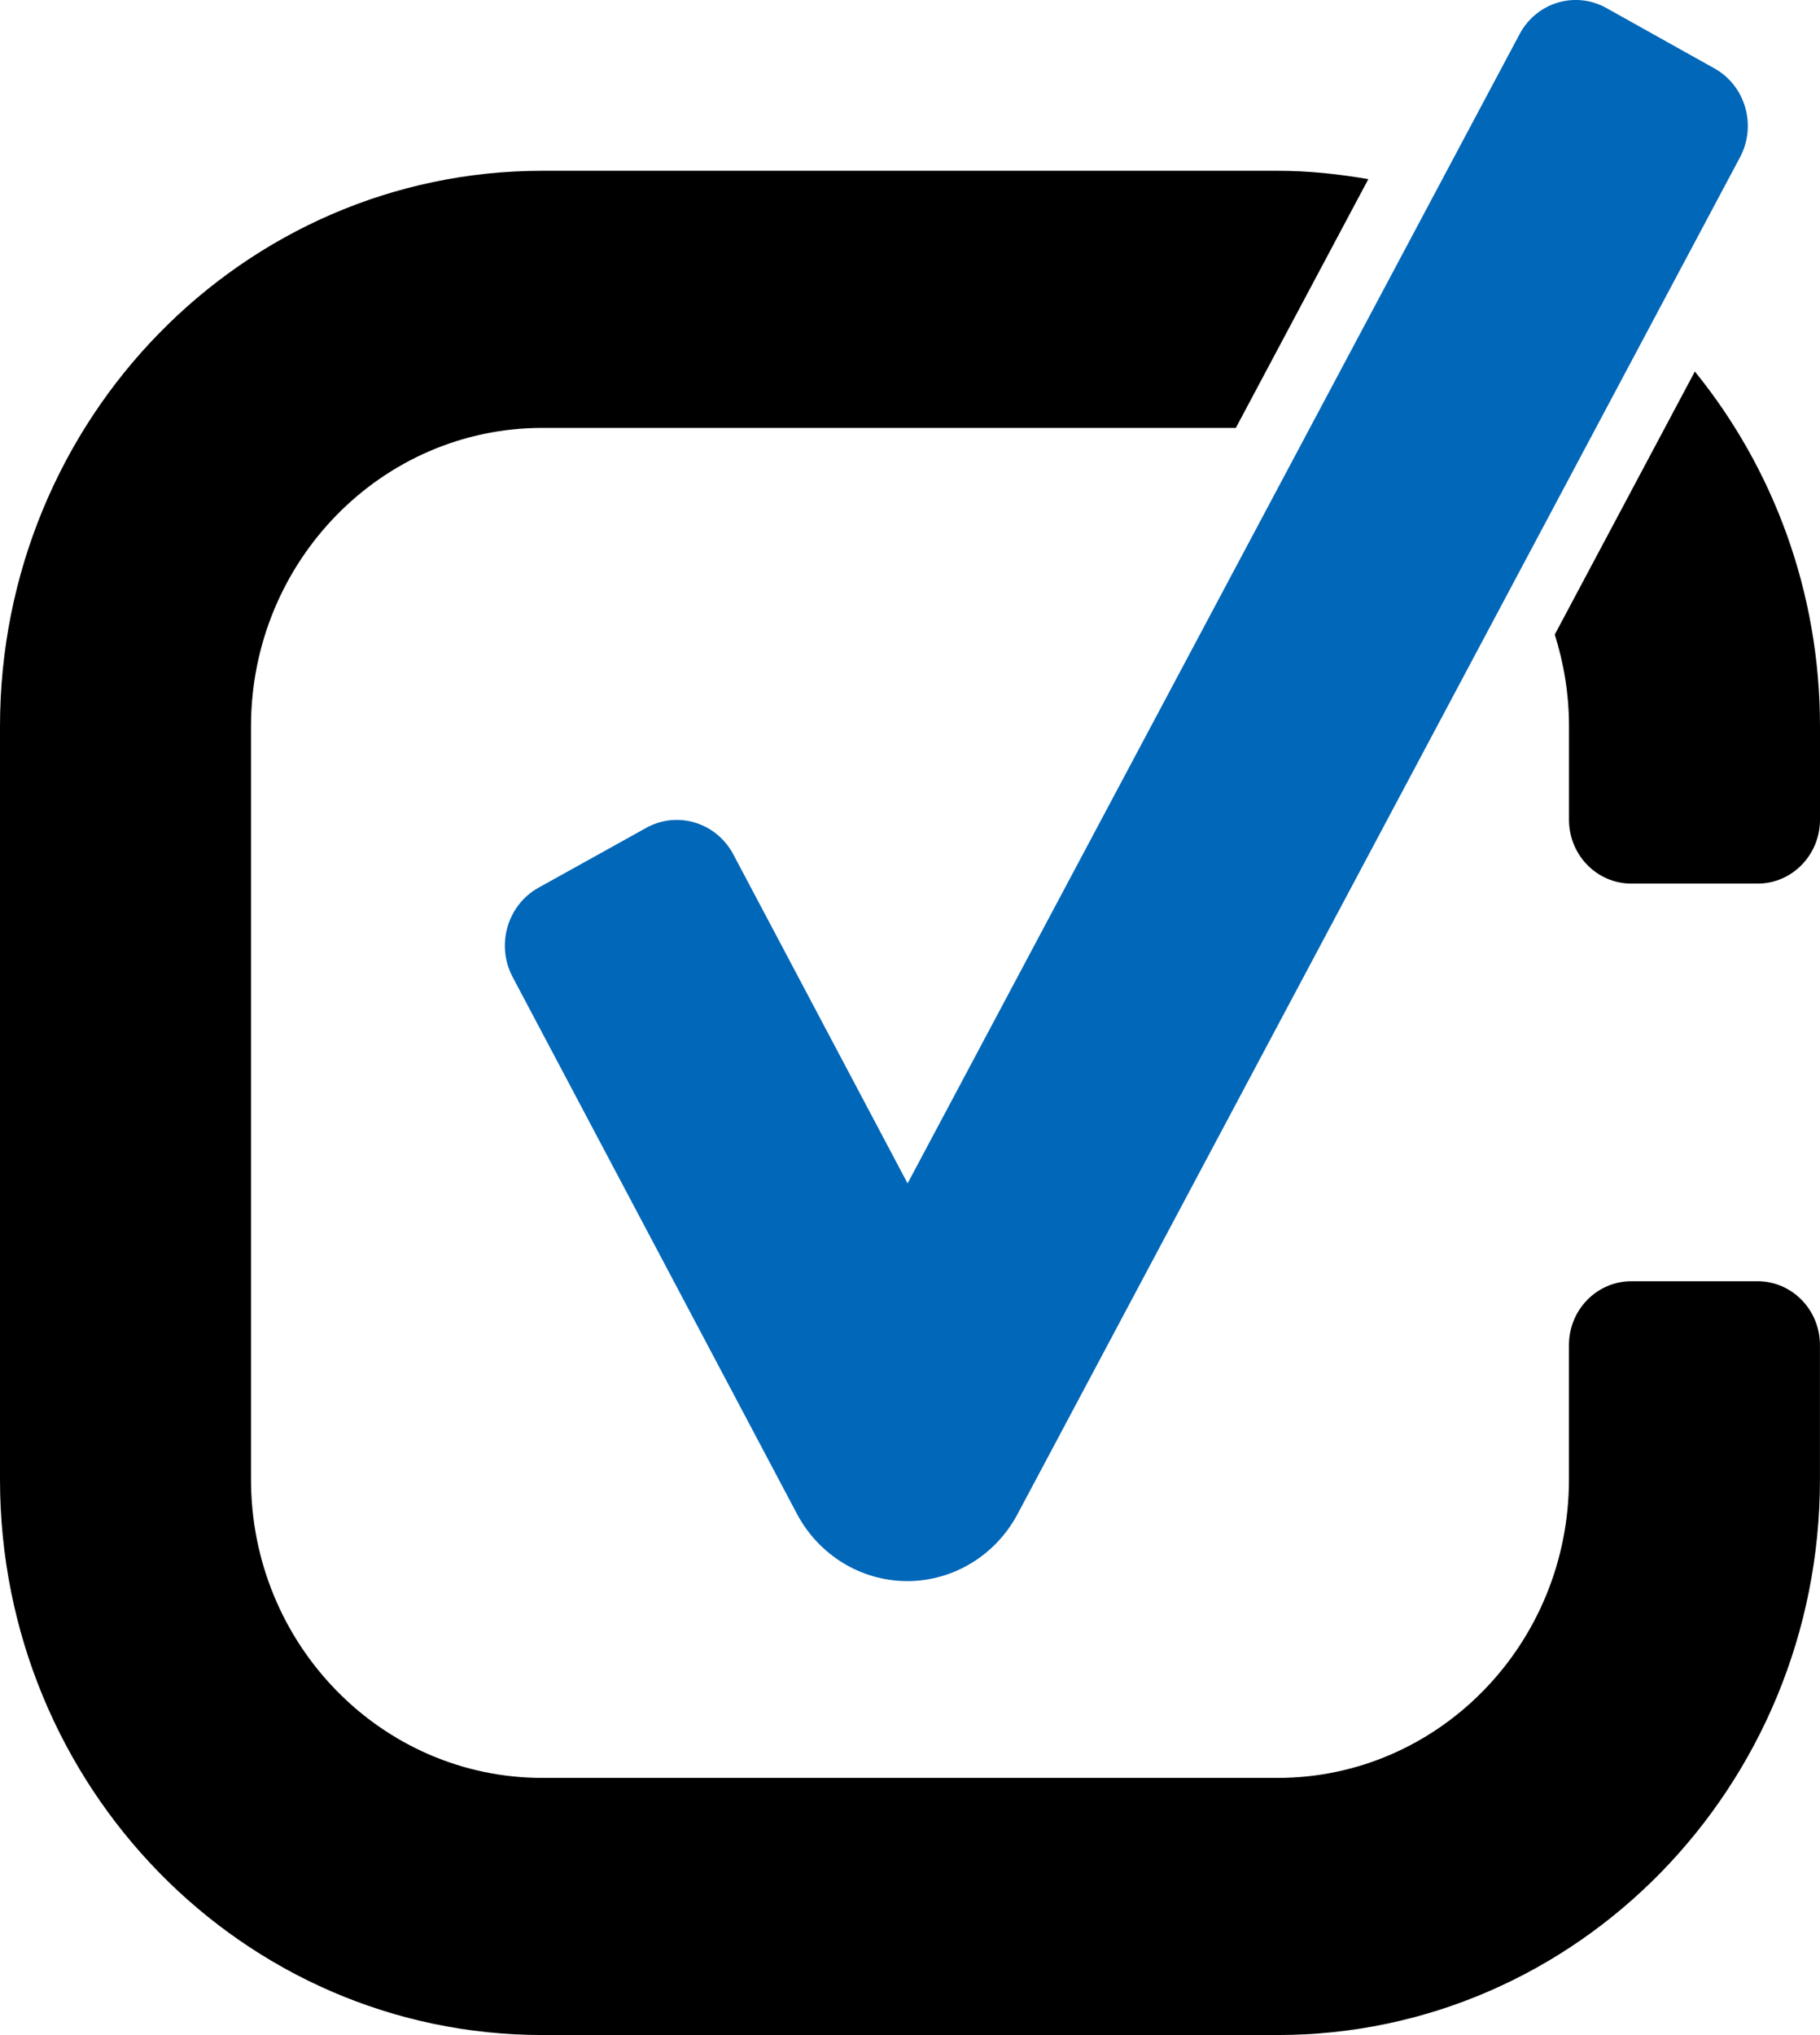
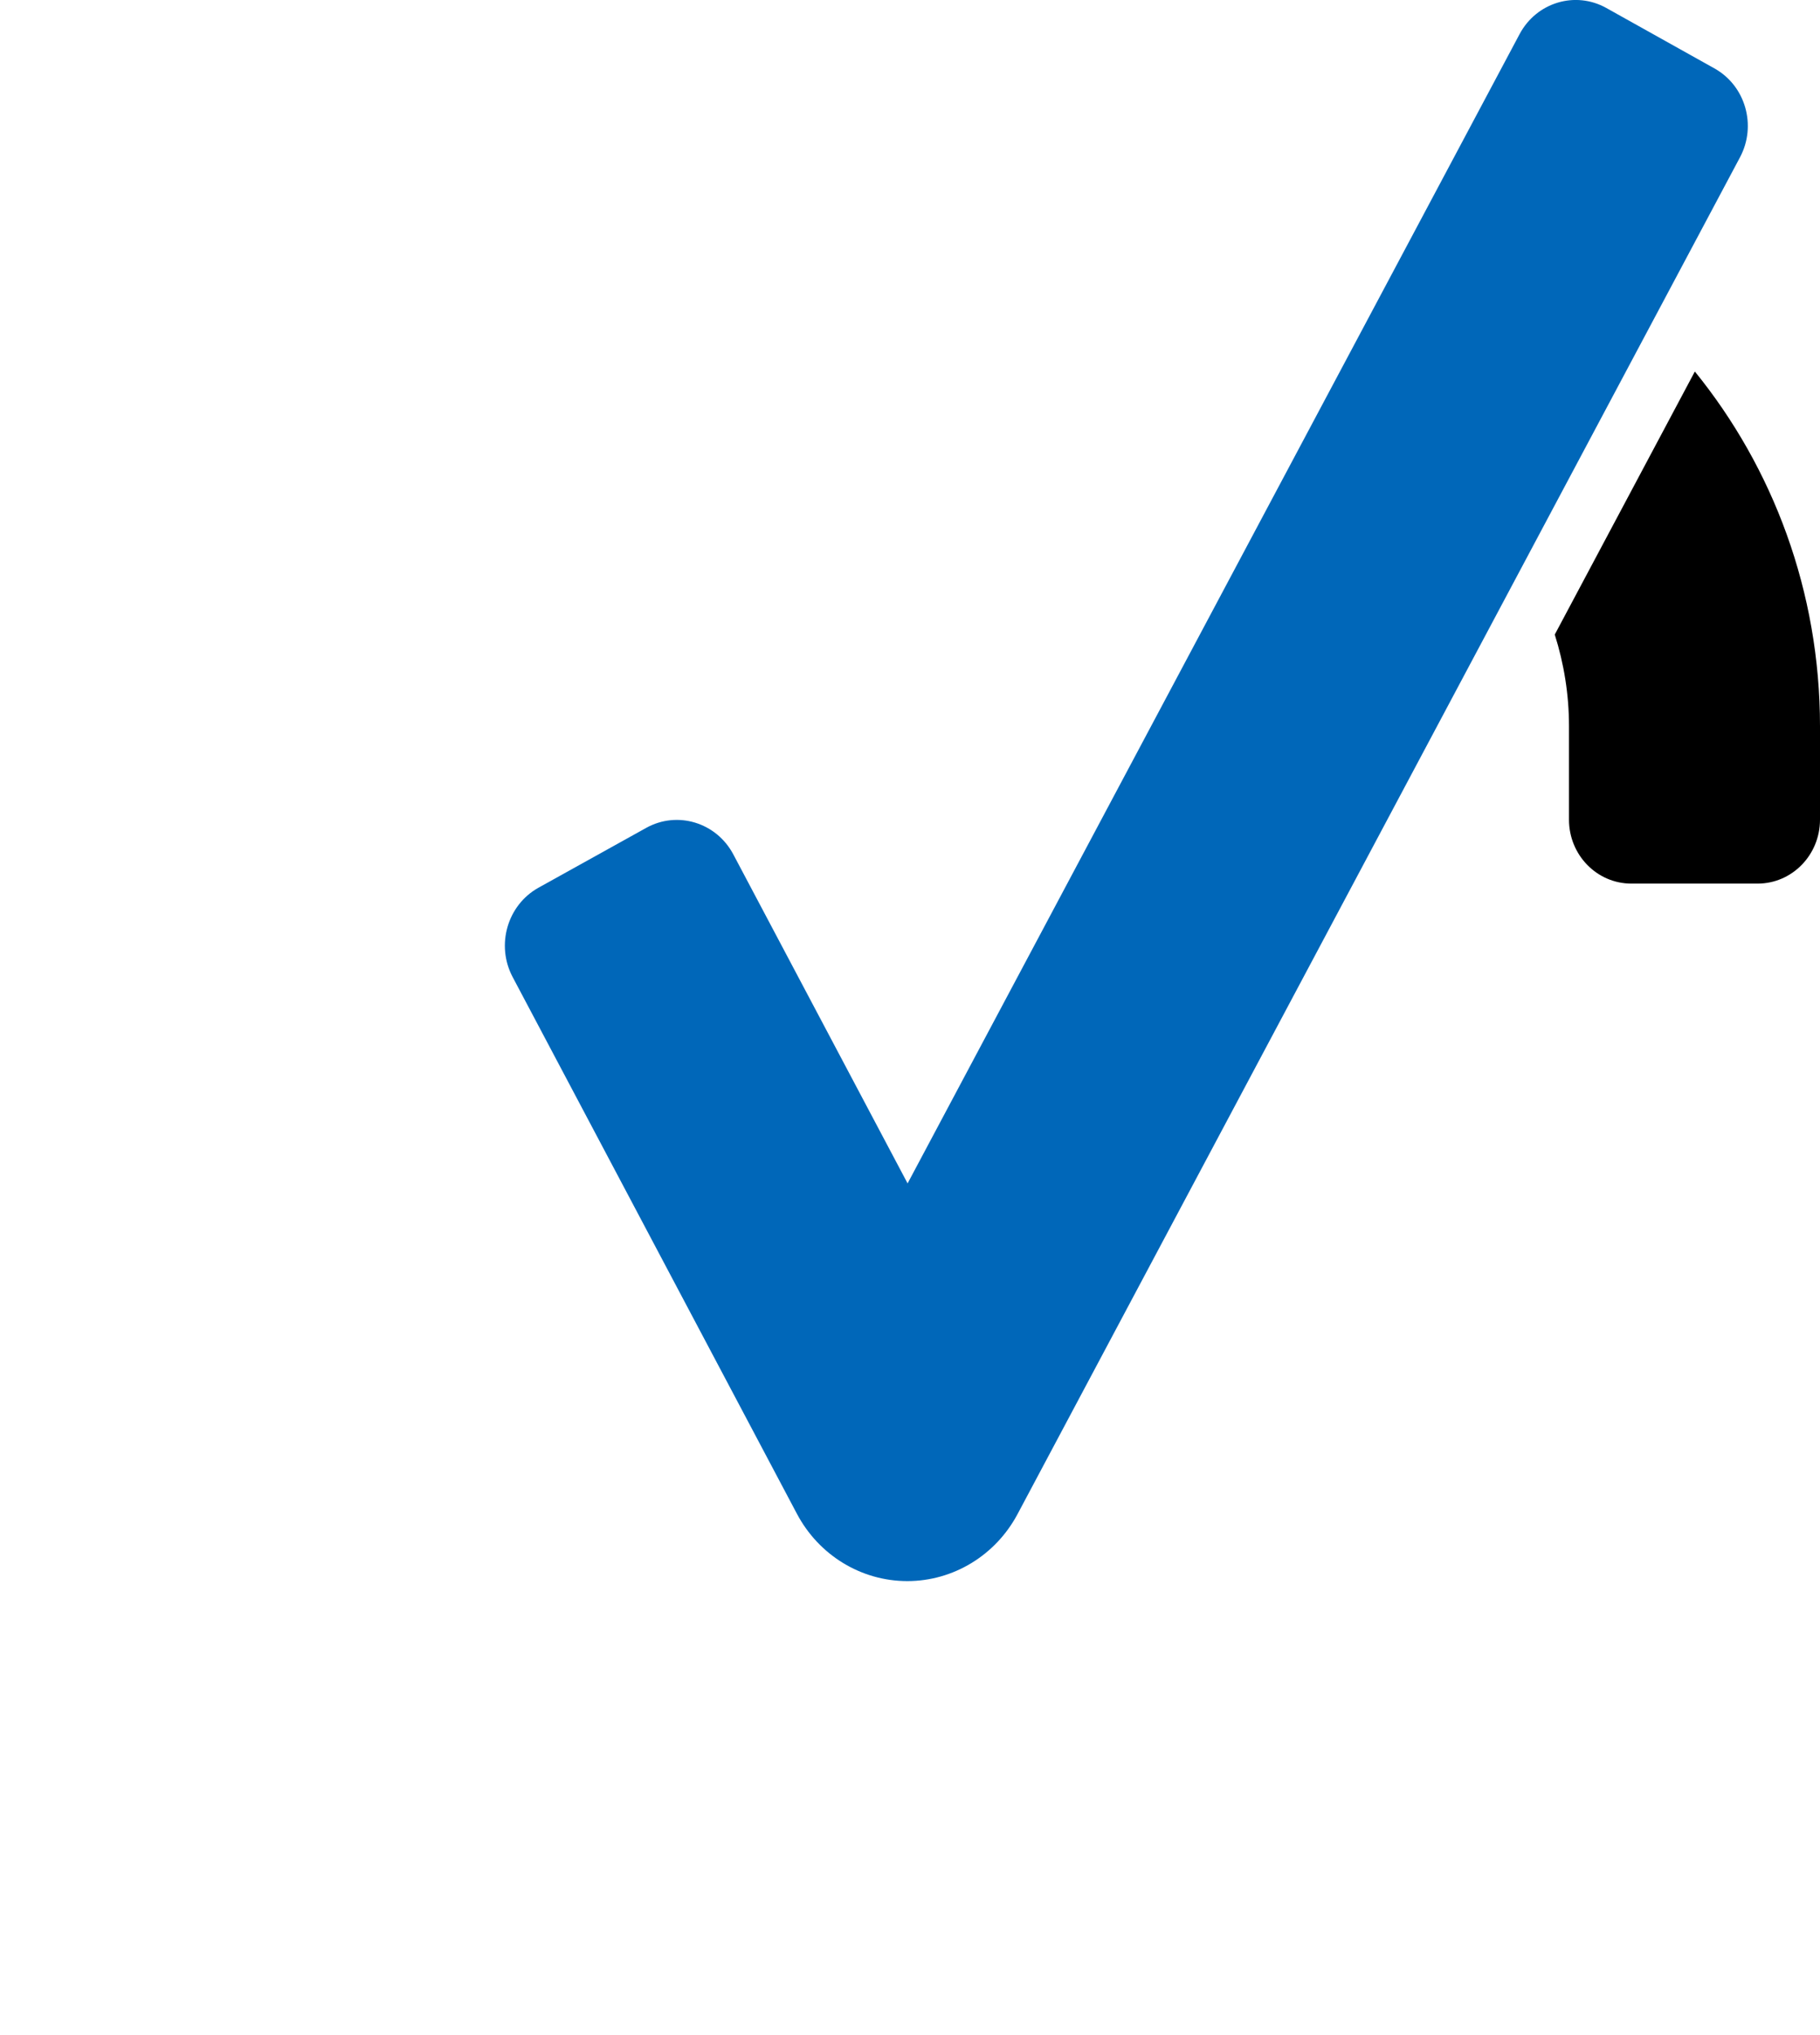
<svg xmlns="http://www.w3.org/2000/svg" width="34" height="38" viewBox="0 0 34 38" fill="none">
  <g clip-path="url(#clip0)">
    <path d="M16.95 29.523H16.947C16.087 29.522 15.298 29.04 14.888 28.267L9.577 18.244C9.261 17.647 9.477 16.901 10.059 16.576L12.071 15.459C12.653 15.135 13.382 15.356 13.699 15.953L16.955 22.097L28.388 0.637C28.704 0.044 29.429 -0.174 30.008 0.149L32.029 1.278C32.608 1.601 32.821 2.344 32.506 2.936L19.009 28.272C18.598 29.043 17.808 29.523 16.95 29.523Z" fill="#0067B9" />
-     <path d="M23.867 3.189H10.133C4.537 3.189 0 7.834 0 13.564V27.625C0 33.354 4.537 37.999 10.133 37.999H23.866C29.462 37.999 33.999 33.354 33.999 27.625V25.117C33.999 24.457 33.477 23.924 32.834 23.924H30.475C29.831 23.924 29.31 24.458 29.31 25.117V27.625C29.31 30.702 26.872 33.198 23.866 33.198H10.133C7.127 33.198 4.689 30.702 4.689 27.625V13.564C4.689 10.486 7.127 7.99 10.133 7.99H23.087L25.562 3.345C25.009 3.25 24.446 3.189 23.867 3.189Z" fill="black" />
    <path d="M30.476 16.499H32.834C33.478 16.499 34 15.964 34 15.305V13.564C34 11.043 33.122 8.735 31.662 6.937L29.045 11.849C29.216 12.389 29.311 12.965 29.311 13.564V15.305C29.31 15.964 29.832 16.499 30.476 16.499Z" fill="black" />
  </g>
  <defs>
    <clipPath id="clip0">
      <rect width="34" height="38" fill="white" />
    </clipPath>
  </defs>
</svg>